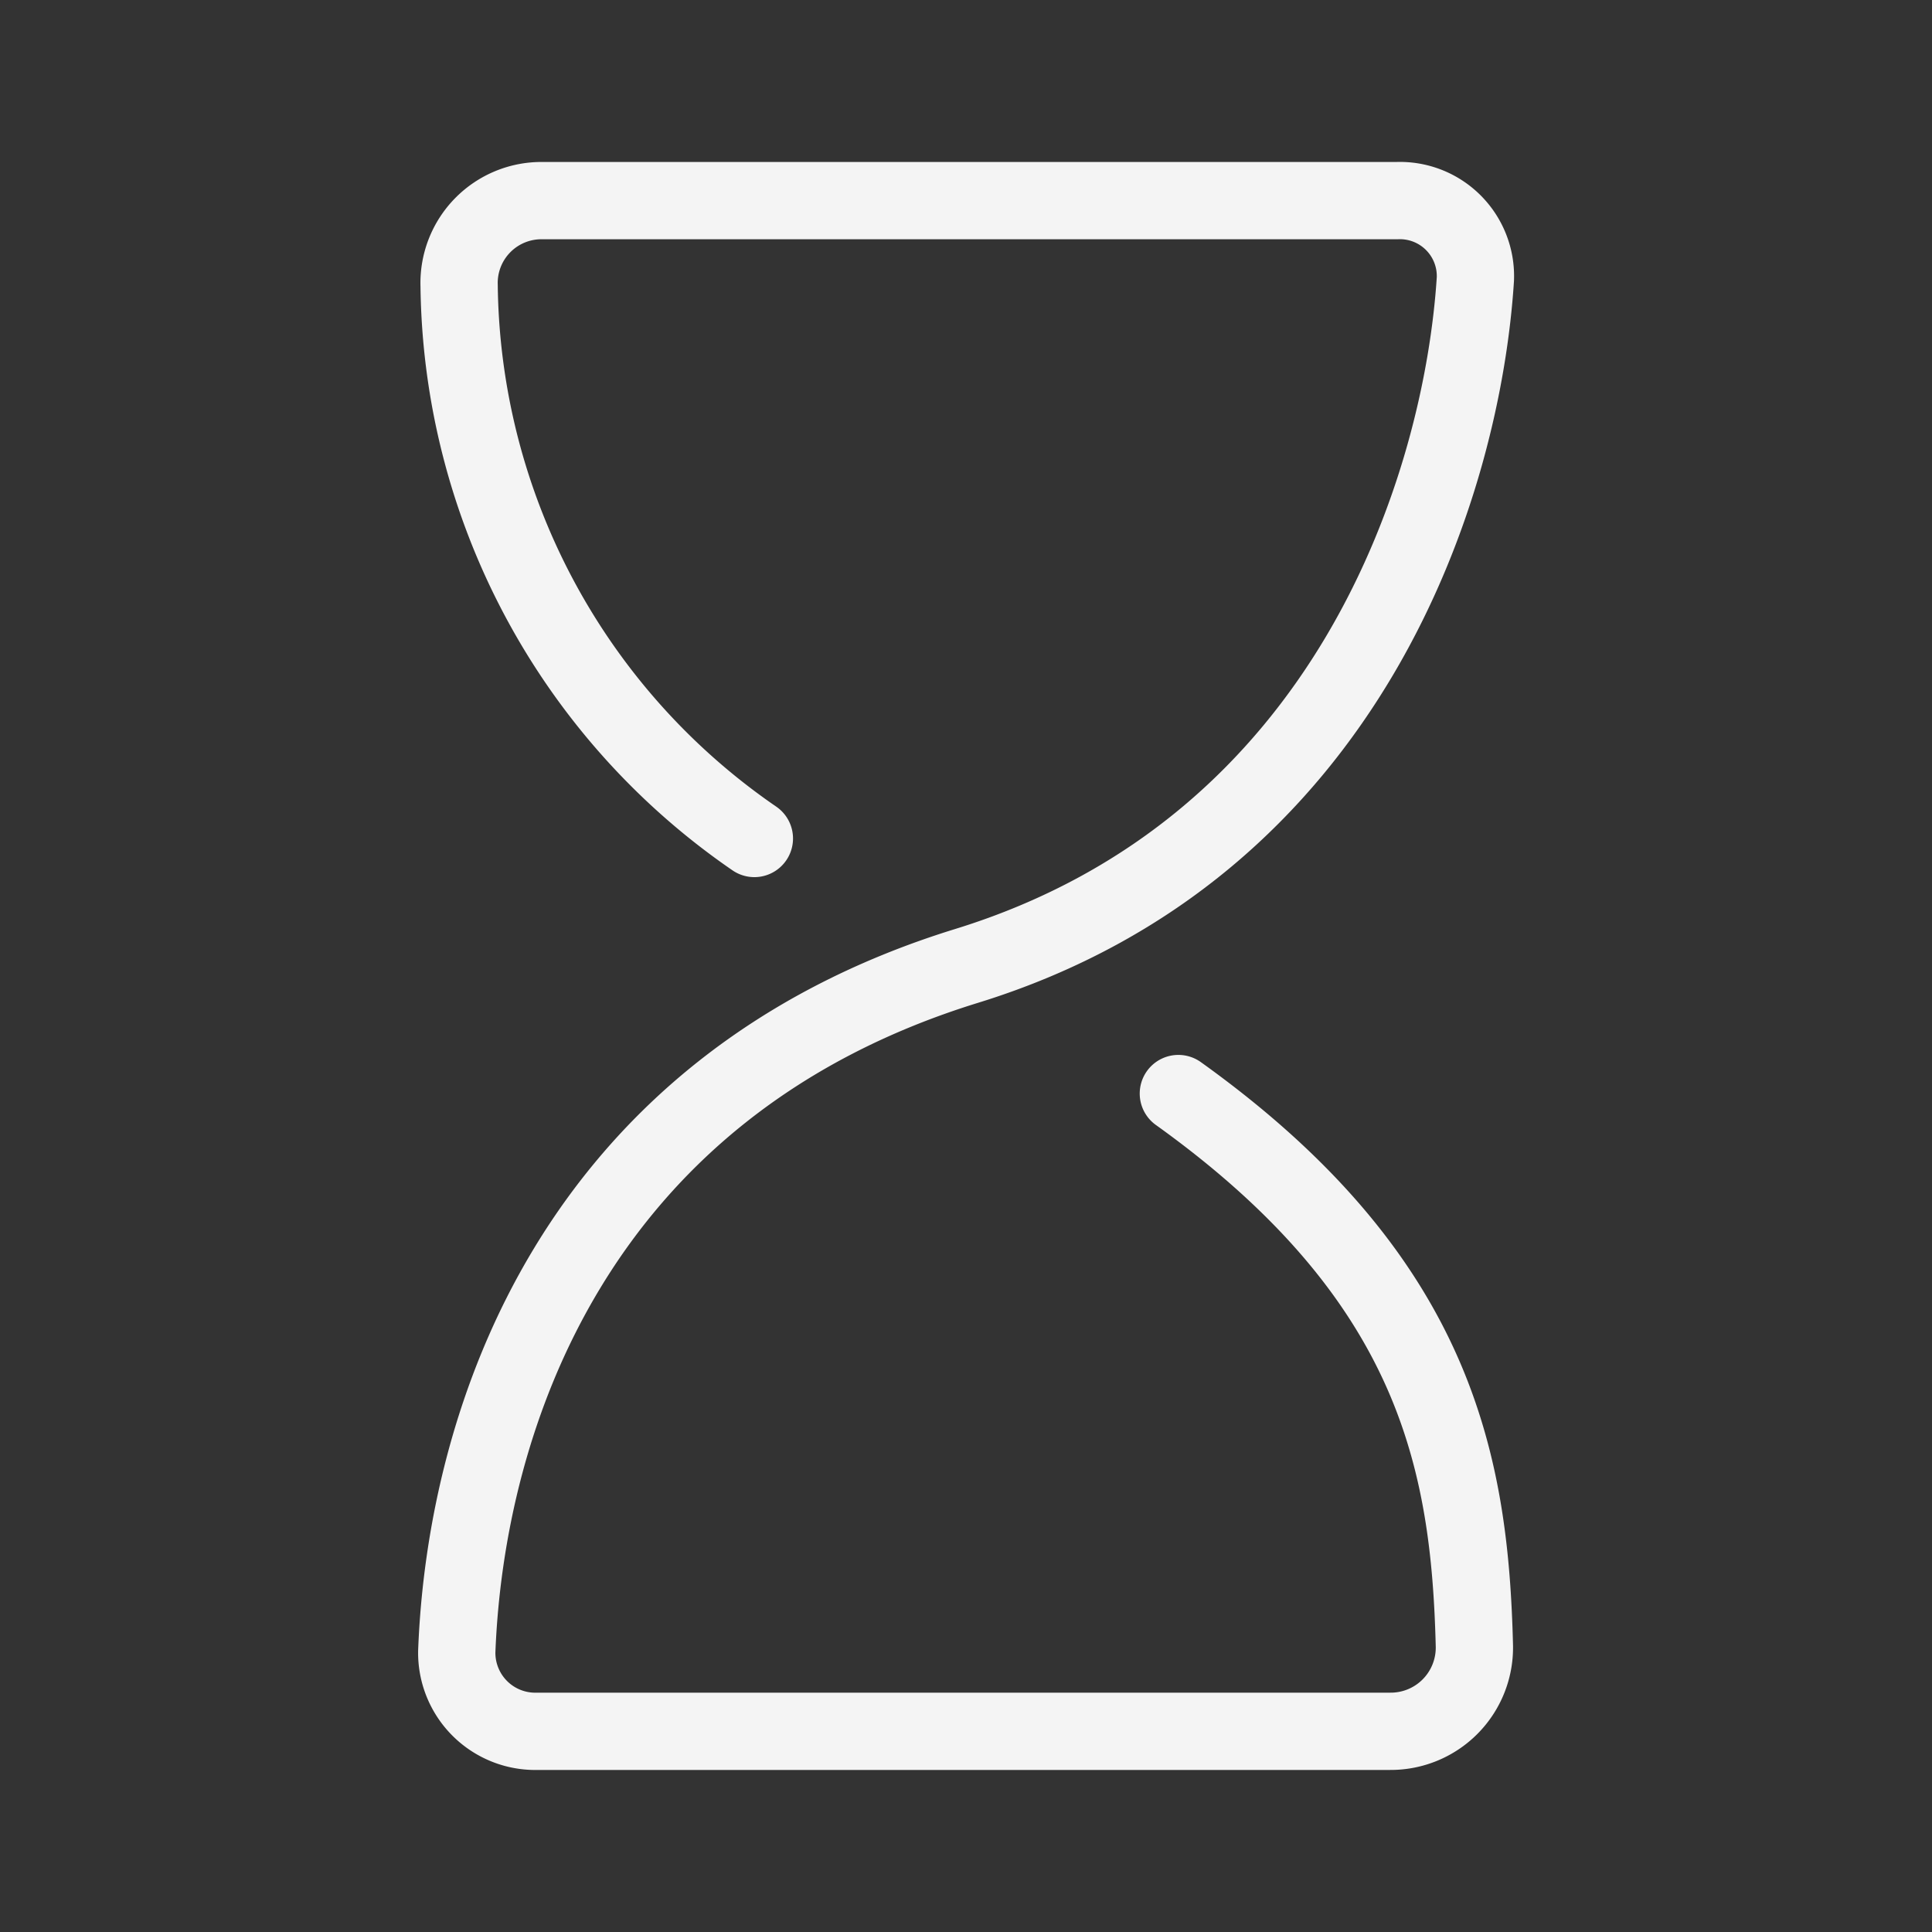
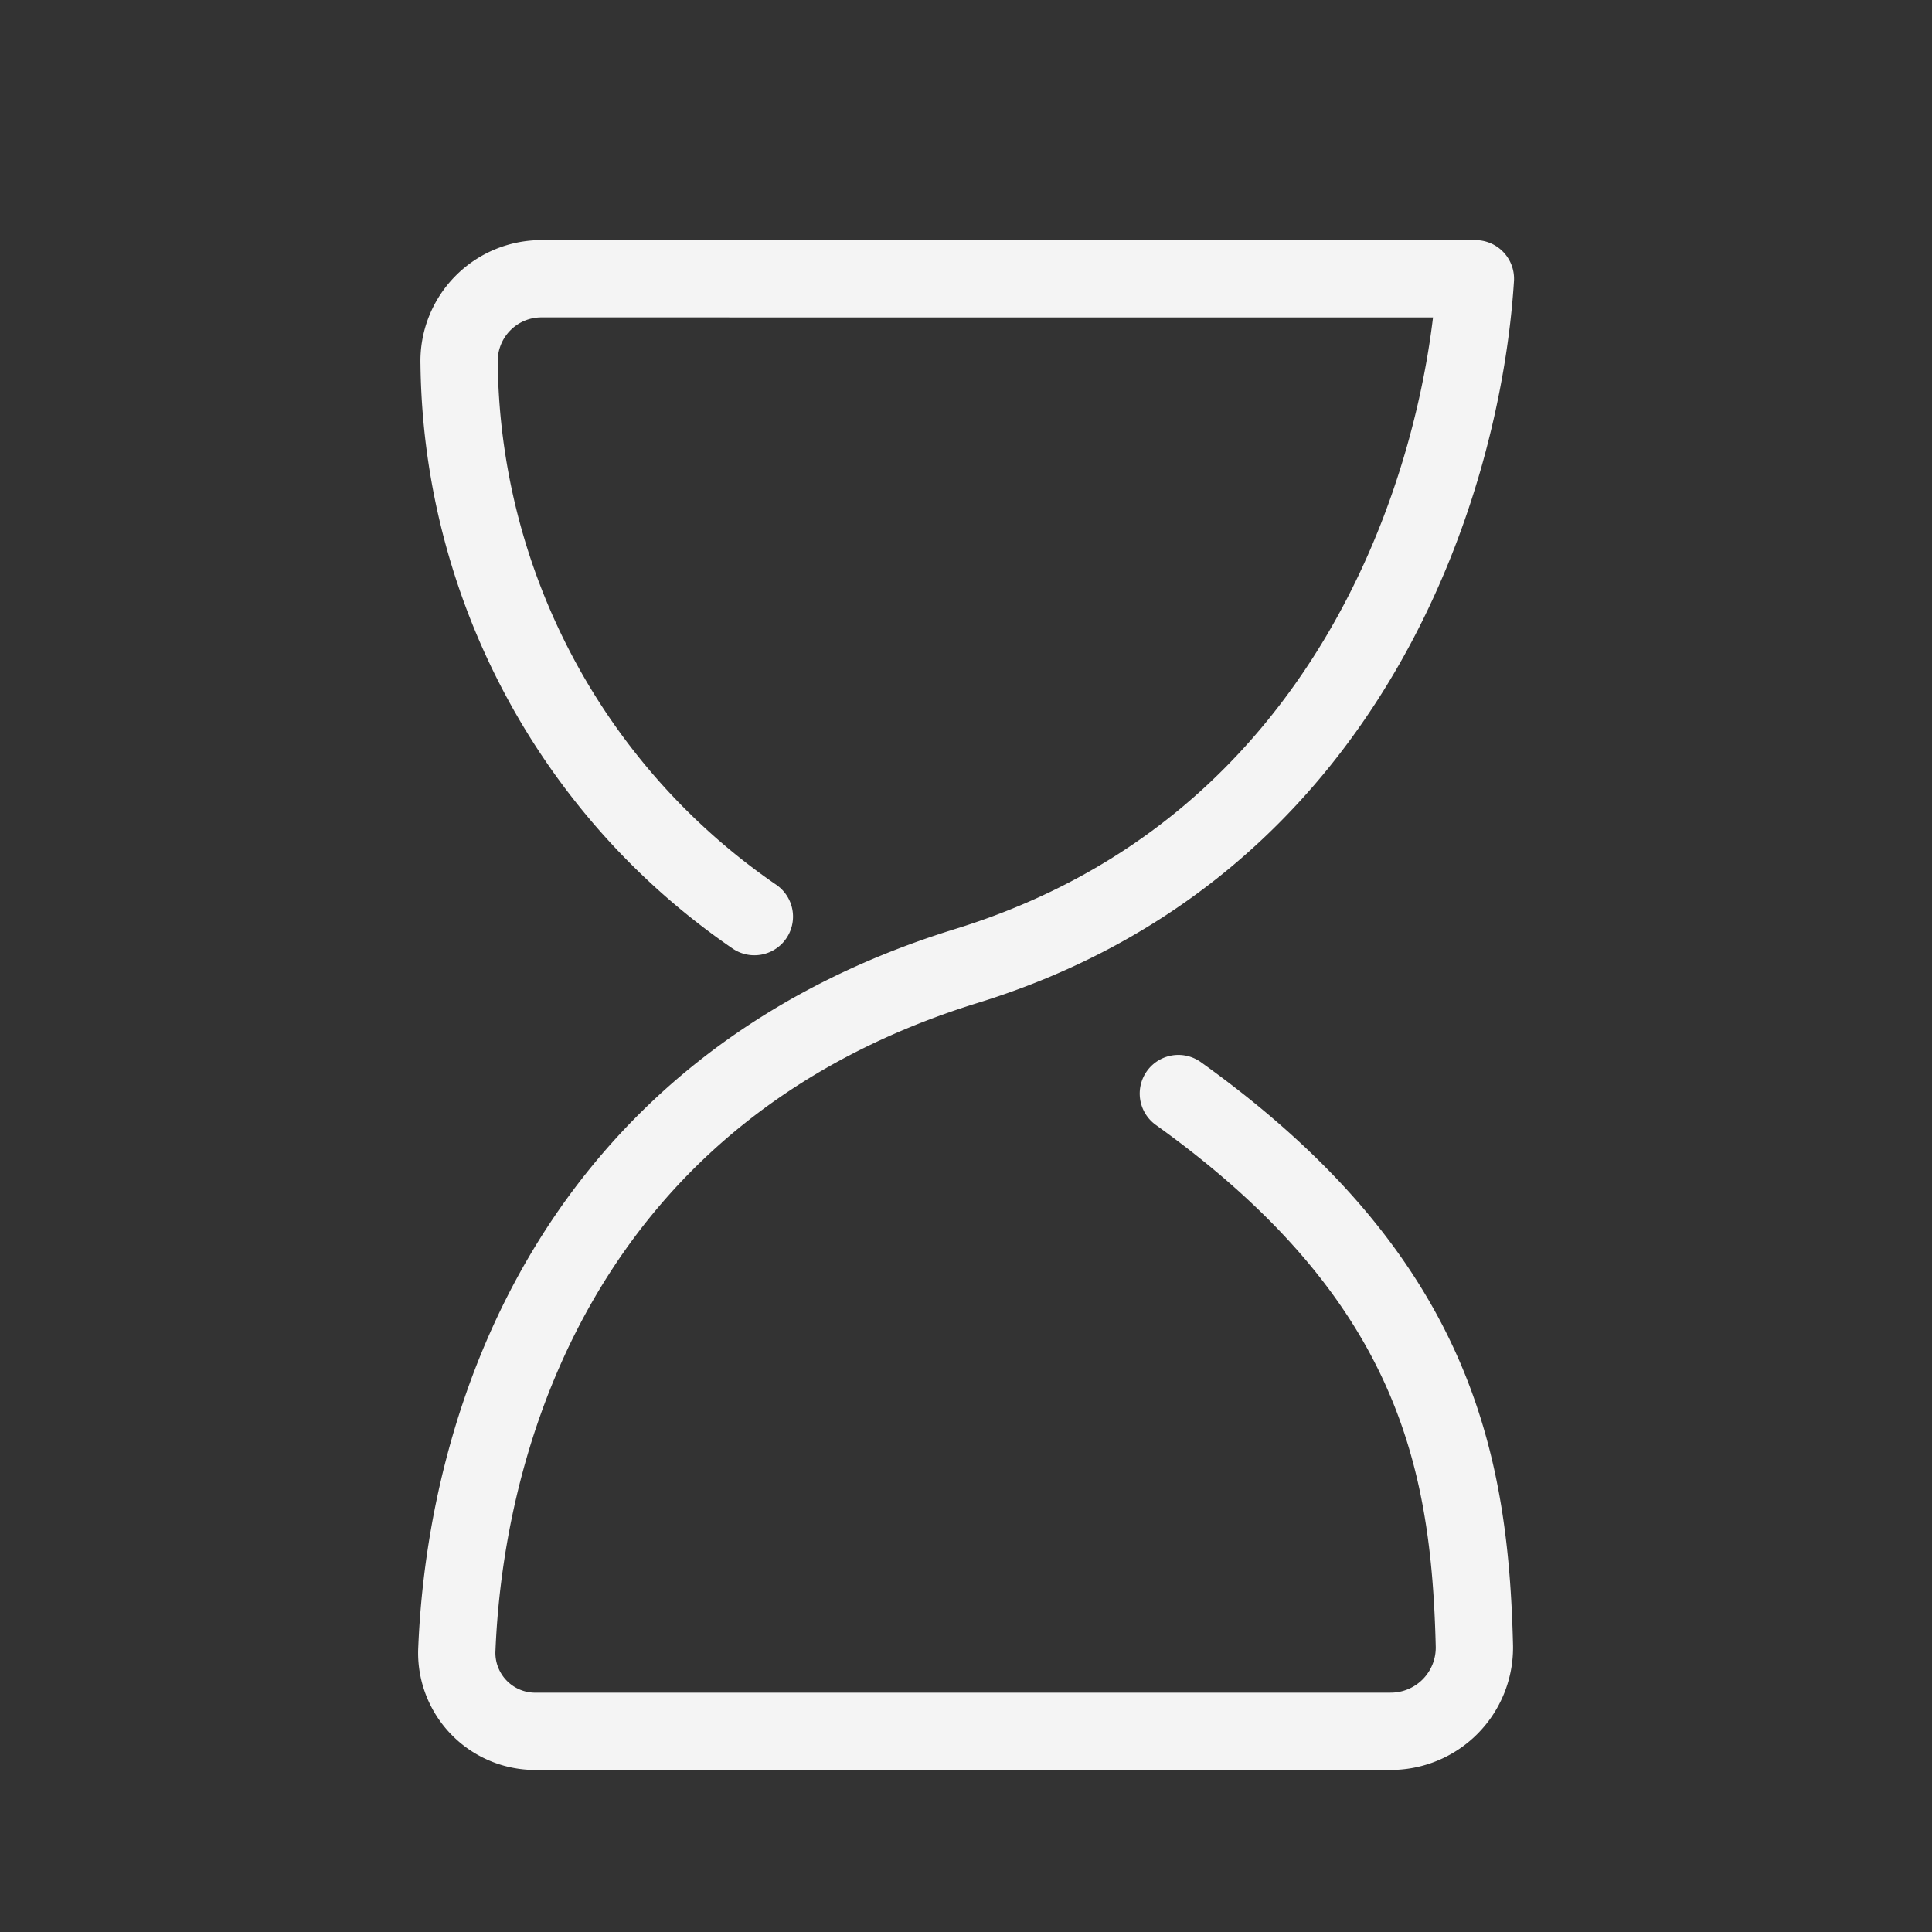
<svg xmlns="http://www.w3.org/2000/svg" width="50" height="50" viewBox="0 0 50 50">
  <rect x="0" y="0" width="50" height="50" fill="#333333" stroke="none" />
  <g transform="translate(764 -202)">
-     <rect width="50" height="50" transform="translate(-764 202)" fill="none" />
-     <path d="M200.684,506.109c6.655,4.769,7.545,9.536,7.661,14.305a2.166,2.166,0,0,1-2.181,2.2H184.1a2.032,2.032,0,0,1-2.091-2.064c.229-5.991,3.022-14.6,13.19-17.743,9.952-3.07,12.838-12.5,13.172-17.785A1.955,1.955,0,0,0,206.338,483H184.231a2.131,2.131,0,0,0-2.161,2.2,17.6,17.6,0,0,0,7.641,14.308" transform="translate(-934.188 -275.808)" fill="none" stroke="#f4f4f4" stroke-linecap="round" stroke-linejoin="round" stroke-width="2" />
+     <path d="M200.684,506.109c6.655,4.769,7.545,9.536,7.661,14.305a2.166,2.166,0,0,1-2.181,2.2H184.1a2.032,2.032,0,0,1-2.091-2.064c.229-5.991,3.022-14.6,13.19-17.743,9.952-3.07,12.838-12.5,13.172-17.785H184.231a2.131,2.131,0,0,0-2.161,2.2,17.6,17.6,0,0,0,7.641,14.308" transform="translate(-934.188 -275.808)" fill="none" stroke="#f4f4f4" stroke-linecap="round" stroke-linejoin="round" stroke-width="2" />
  </g>
</svg>